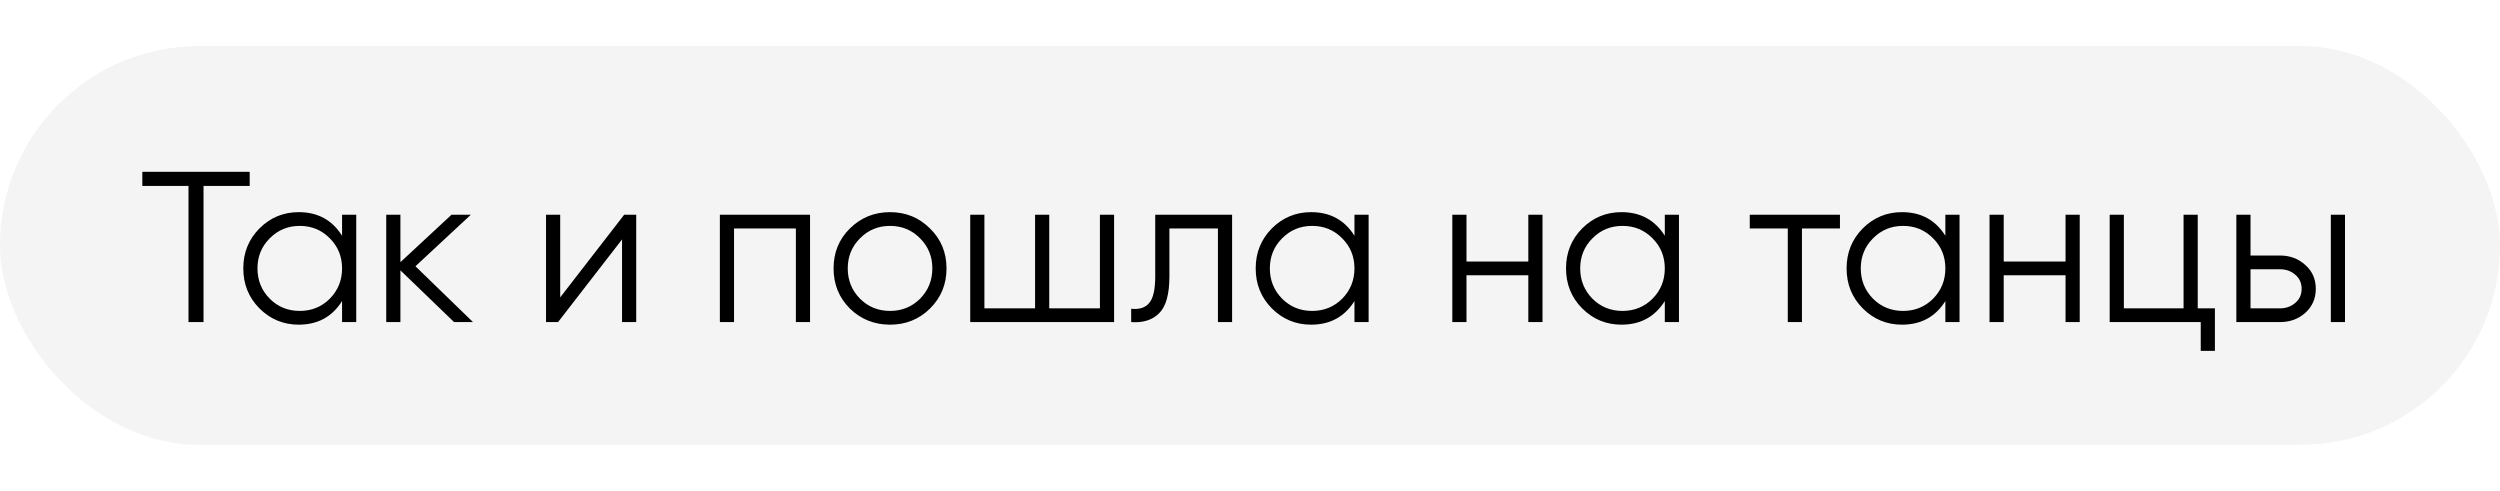
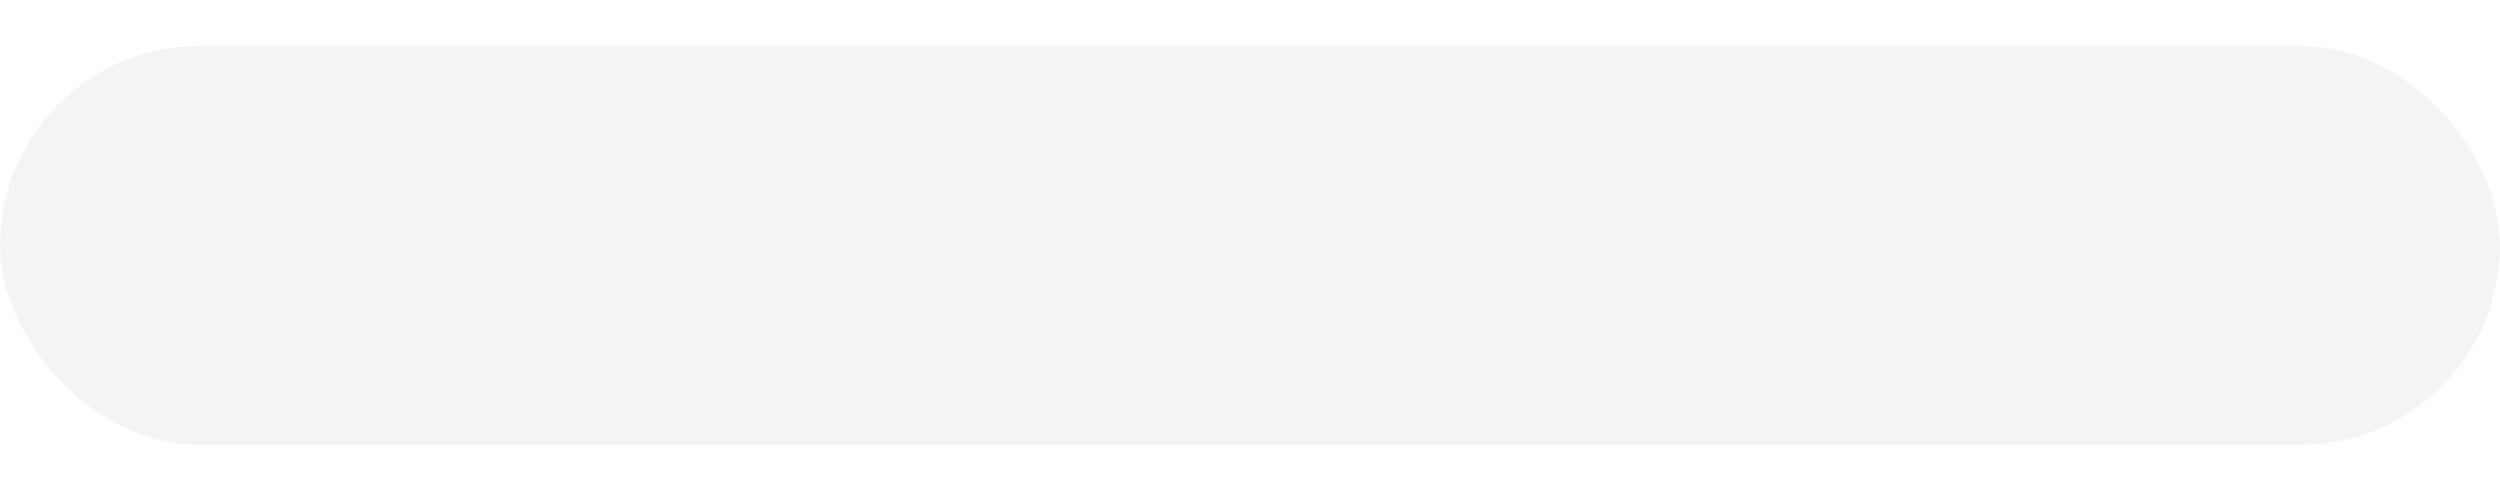
<svg xmlns="http://www.w3.org/2000/svg" width="163" height="32" viewBox="0 0 163 32" fill="none">
  <g opacity="0.7" filter="url(#filter0_bii_20_69)">
    <rect y="3" width="163" height="26" rx="13" fill="#E2E2E2" fill-opacity="0.55" />
  </g>
-   <path d="M16.28 11.2V12.124H13.27V21H12.29V12.124H9.28V11.2H16.28ZM22.303 14H23.227V21H22.303V19.628C21.659 20.655 20.716 21.168 19.475 21.168C18.476 21.168 17.622 20.813 16.913 20.104C16.213 19.395 15.863 18.527 15.863 17.5C15.863 16.473 16.213 15.605 16.913 14.896C17.622 14.187 18.476 13.832 19.475 13.832C20.716 13.832 21.659 14.345 22.303 15.372V14ZM17.585 19.474C18.117 20.006 18.77 20.272 19.545 20.272C20.319 20.272 20.973 20.006 21.505 19.474C22.037 18.933 22.303 18.275 22.303 17.5C22.303 16.725 22.037 16.072 21.505 15.54C20.973 14.999 20.319 14.728 19.545 14.728C18.77 14.728 18.117 14.999 17.585 15.54C17.053 16.072 16.787 16.725 16.787 17.5C16.787 18.275 17.053 18.933 17.585 19.474ZM30.839 21H29.607L26.107 17.626V21H25.183V14H26.107V17.094L29.439 14H30.699L27.087 17.36L30.839 21ZM40.697 14H41.481V21H40.557V15.61L36.385 21H35.601V14H36.525V19.39L40.697 14ZM52.815 14V21H51.891V14.896H47.859V21H46.935V14H52.815ZM60.635 20.118C59.926 20.818 59.058 21.168 58.031 21.168C57.004 21.168 56.132 20.818 55.413 20.118C54.704 19.409 54.349 18.536 54.349 17.5C54.349 16.464 54.704 15.596 55.413 14.896C56.132 14.187 57.004 13.832 58.031 13.832C59.058 13.832 59.926 14.187 60.635 14.896C61.354 15.596 61.713 16.464 61.713 17.5C61.713 18.536 61.354 19.409 60.635 20.118ZM56.071 19.474C56.603 20.006 57.256 20.272 58.031 20.272C58.806 20.272 59.459 20.006 59.991 19.474C60.523 18.933 60.789 18.275 60.789 17.5C60.789 16.725 60.523 16.072 59.991 15.54C59.459 14.999 58.806 14.728 58.031 14.728C57.256 14.728 56.603 14.999 56.071 15.54C55.539 16.072 55.273 16.725 55.273 17.5C55.273 18.275 55.539 18.933 56.071 19.474ZM71.715 14H72.639V21H63.259V14H64.183V20.104H67.487V14H68.411V20.104H71.715V14ZM80.333 14V21H79.409V14.896H76.245V18.018C76.245 19.185 76.021 19.987 75.573 20.426C75.135 20.865 74.528 21.056 73.753 21V20.132C74.285 20.188 74.677 20.062 74.929 19.754C75.191 19.446 75.321 18.867 75.321 18.018V14H80.333ZM88.311 14H89.234V21H88.311V19.628C87.666 20.655 86.724 21.168 85.483 21.168C84.484 21.168 83.63 20.813 82.921 20.104C82.221 19.395 81.871 18.527 81.871 17.5C81.871 16.473 82.221 15.605 82.921 14.896C83.63 14.187 84.484 13.832 85.483 13.832C86.724 13.832 87.666 14.345 88.311 15.372V14ZM83.593 19.474C84.124 20.006 84.778 20.272 85.552 20.272C86.327 20.272 86.981 20.006 87.513 19.474C88.044 18.933 88.311 18.275 88.311 17.5C88.311 16.725 88.044 16.072 87.513 15.54C86.981 14.999 86.327 14.728 85.552 14.728C84.778 14.728 84.124 14.999 83.593 15.54C83.061 16.072 82.794 16.725 82.794 17.5C82.794 18.275 83.061 18.933 83.593 19.474ZM99.647 14H100.571V21H99.647V17.948H95.615V21H94.691V14H95.615V17.052H99.647V14ZM108.545 14H109.469V21H108.545V19.628C107.901 20.655 106.958 21.168 105.717 21.168C104.718 21.168 103.864 20.813 103.155 20.104C102.455 19.395 102.105 18.527 102.105 17.5C102.105 16.473 102.455 15.605 103.155 14.896C103.864 14.187 104.718 13.832 105.717 13.832C106.958 13.832 107.901 14.345 108.545 15.372V14ZM103.827 19.474C104.359 20.006 105.012 20.272 105.787 20.272C106.562 20.272 107.215 20.006 107.747 19.474C108.279 18.933 108.545 18.275 108.545 17.5C108.545 16.725 108.279 16.072 107.747 15.54C107.215 14.999 106.562 14.728 105.787 14.728C105.012 14.728 104.359 14.999 103.827 15.54C103.295 16.072 103.029 16.725 103.029 17.5C103.029 18.275 103.295 18.933 103.827 19.474ZM119.965 14V14.896H117.487V21H116.563V14.896H114.085V14H119.965ZM126.838 14H127.762V21H126.838V19.628C126.194 20.655 125.251 21.168 124.01 21.168C123.011 21.168 122.157 20.813 121.448 20.104C120.748 19.395 120.398 18.527 120.398 17.5C120.398 16.473 120.748 15.605 121.448 14.896C122.157 14.187 123.011 13.832 124.01 13.832C125.251 13.832 126.194 14.345 126.838 15.372V14ZM122.12 19.474C122.652 20.006 123.305 20.272 124.08 20.272C124.855 20.272 125.508 20.006 126.04 19.474C126.572 18.933 126.838 18.275 126.838 17.5C126.838 16.725 126.572 16.072 126.04 15.54C125.508 14.999 124.855 14.728 124.08 14.728C123.305 14.728 122.652 14.999 122.12 15.54C121.588 16.072 121.322 16.725 121.322 17.5C121.322 18.275 121.588 18.933 122.12 19.474ZM134.674 14H135.598V21H134.674V17.948H130.642V21H129.718V14H130.642V17.052H134.674V14ZM143.292 20.104H144.412V22.876H143.488V21H137.552V14H138.476V20.104H142.368V14H143.292V20.104ZM148.652 16.66C149.305 16.66 149.856 16.865 150.304 17.276C150.761 17.677 150.99 18.195 150.99 18.83C150.99 19.465 150.761 19.987 150.304 20.398C149.856 20.799 149.305 21 148.652 21H145.81V14H146.734V16.66H148.652ZM151.97 14H152.894V21H151.97V14ZM148.652 20.104C149.044 20.104 149.375 19.987 149.646 19.754C149.926 19.521 150.066 19.213 150.066 18.83C150.066 18.447 149.926 18.139 149.646 17.906C149.375 17.673 149.044 17.556 148.652 17.556H146.734V20.104H148.652Z" fill="black" />
  <defs>
    <filter id="filter0_bii_20_69" x="-82.747" y="-79.747" width="328.493" height="191.493" filterUnits="userSpaceOnUse" color-interpolation-filters="sRGB">
      <feFlood flood-opacity="0" result="BackgroundImageFix" />
      <feGaussianBlur in="BackgroundImageFix" stdDeviation="41.373" />
      <feComposite in2="SourceAlpha" operator="in" result="effect1_backgroundBlur_20_69" />
      <feBlend mode="normal" in="SourceGraphic" in2="effect1_backgroundBlur_20_69" result="shape" />
      <feColorMatrix in="SourceAlpha" type="matrix" values="0 0 0 0 0 0 0 0 0 0 0 0 0 0 0 0 0 0 127 0" result="hardAlpha" />
      <feOffset dx="-35.667" dy="35.667" />
      <feGaussianBlur stdDeviation="17.833" />
      <feComposite in2="hardAlpha" operator="arithmetic" k2="-1" k3="1" />
      <feColorMatrix type="matrix" values="0 0 0 0 1 0 0 0 0 1 0 0 0 0 1 0 0 0 0.03 0" />
      <feBlend mode="normal" in2="shape" result="effect2_innerShadow_20_69" />
      <feColorMatrix in="SourceAlpha" type="matrix" values="0 0 0 0 0 0 0 0 0 0 0 0 0 0 0 0 0 0 127 0" result="hardAlpha" />
      <feOffset dx="35.667" dy="-35.667" />
      <feGaussianBlur stdDeviation="17.833" />
      <feComposite in2="hardAlpha" operator="arithmetic" k2="-1" k3="1" />
      <feColorMatrix type="matrix" values="0 0 0 0 1 0 0 0 0 1 0 0 0 0 1 0 0 0 0.068 0" />
      <feBlend mode="normal" in2="effect2_innerShadow_20_69" result="effect3_innerShadow_20_69" />
    </filter>
  </defs>
</svg>